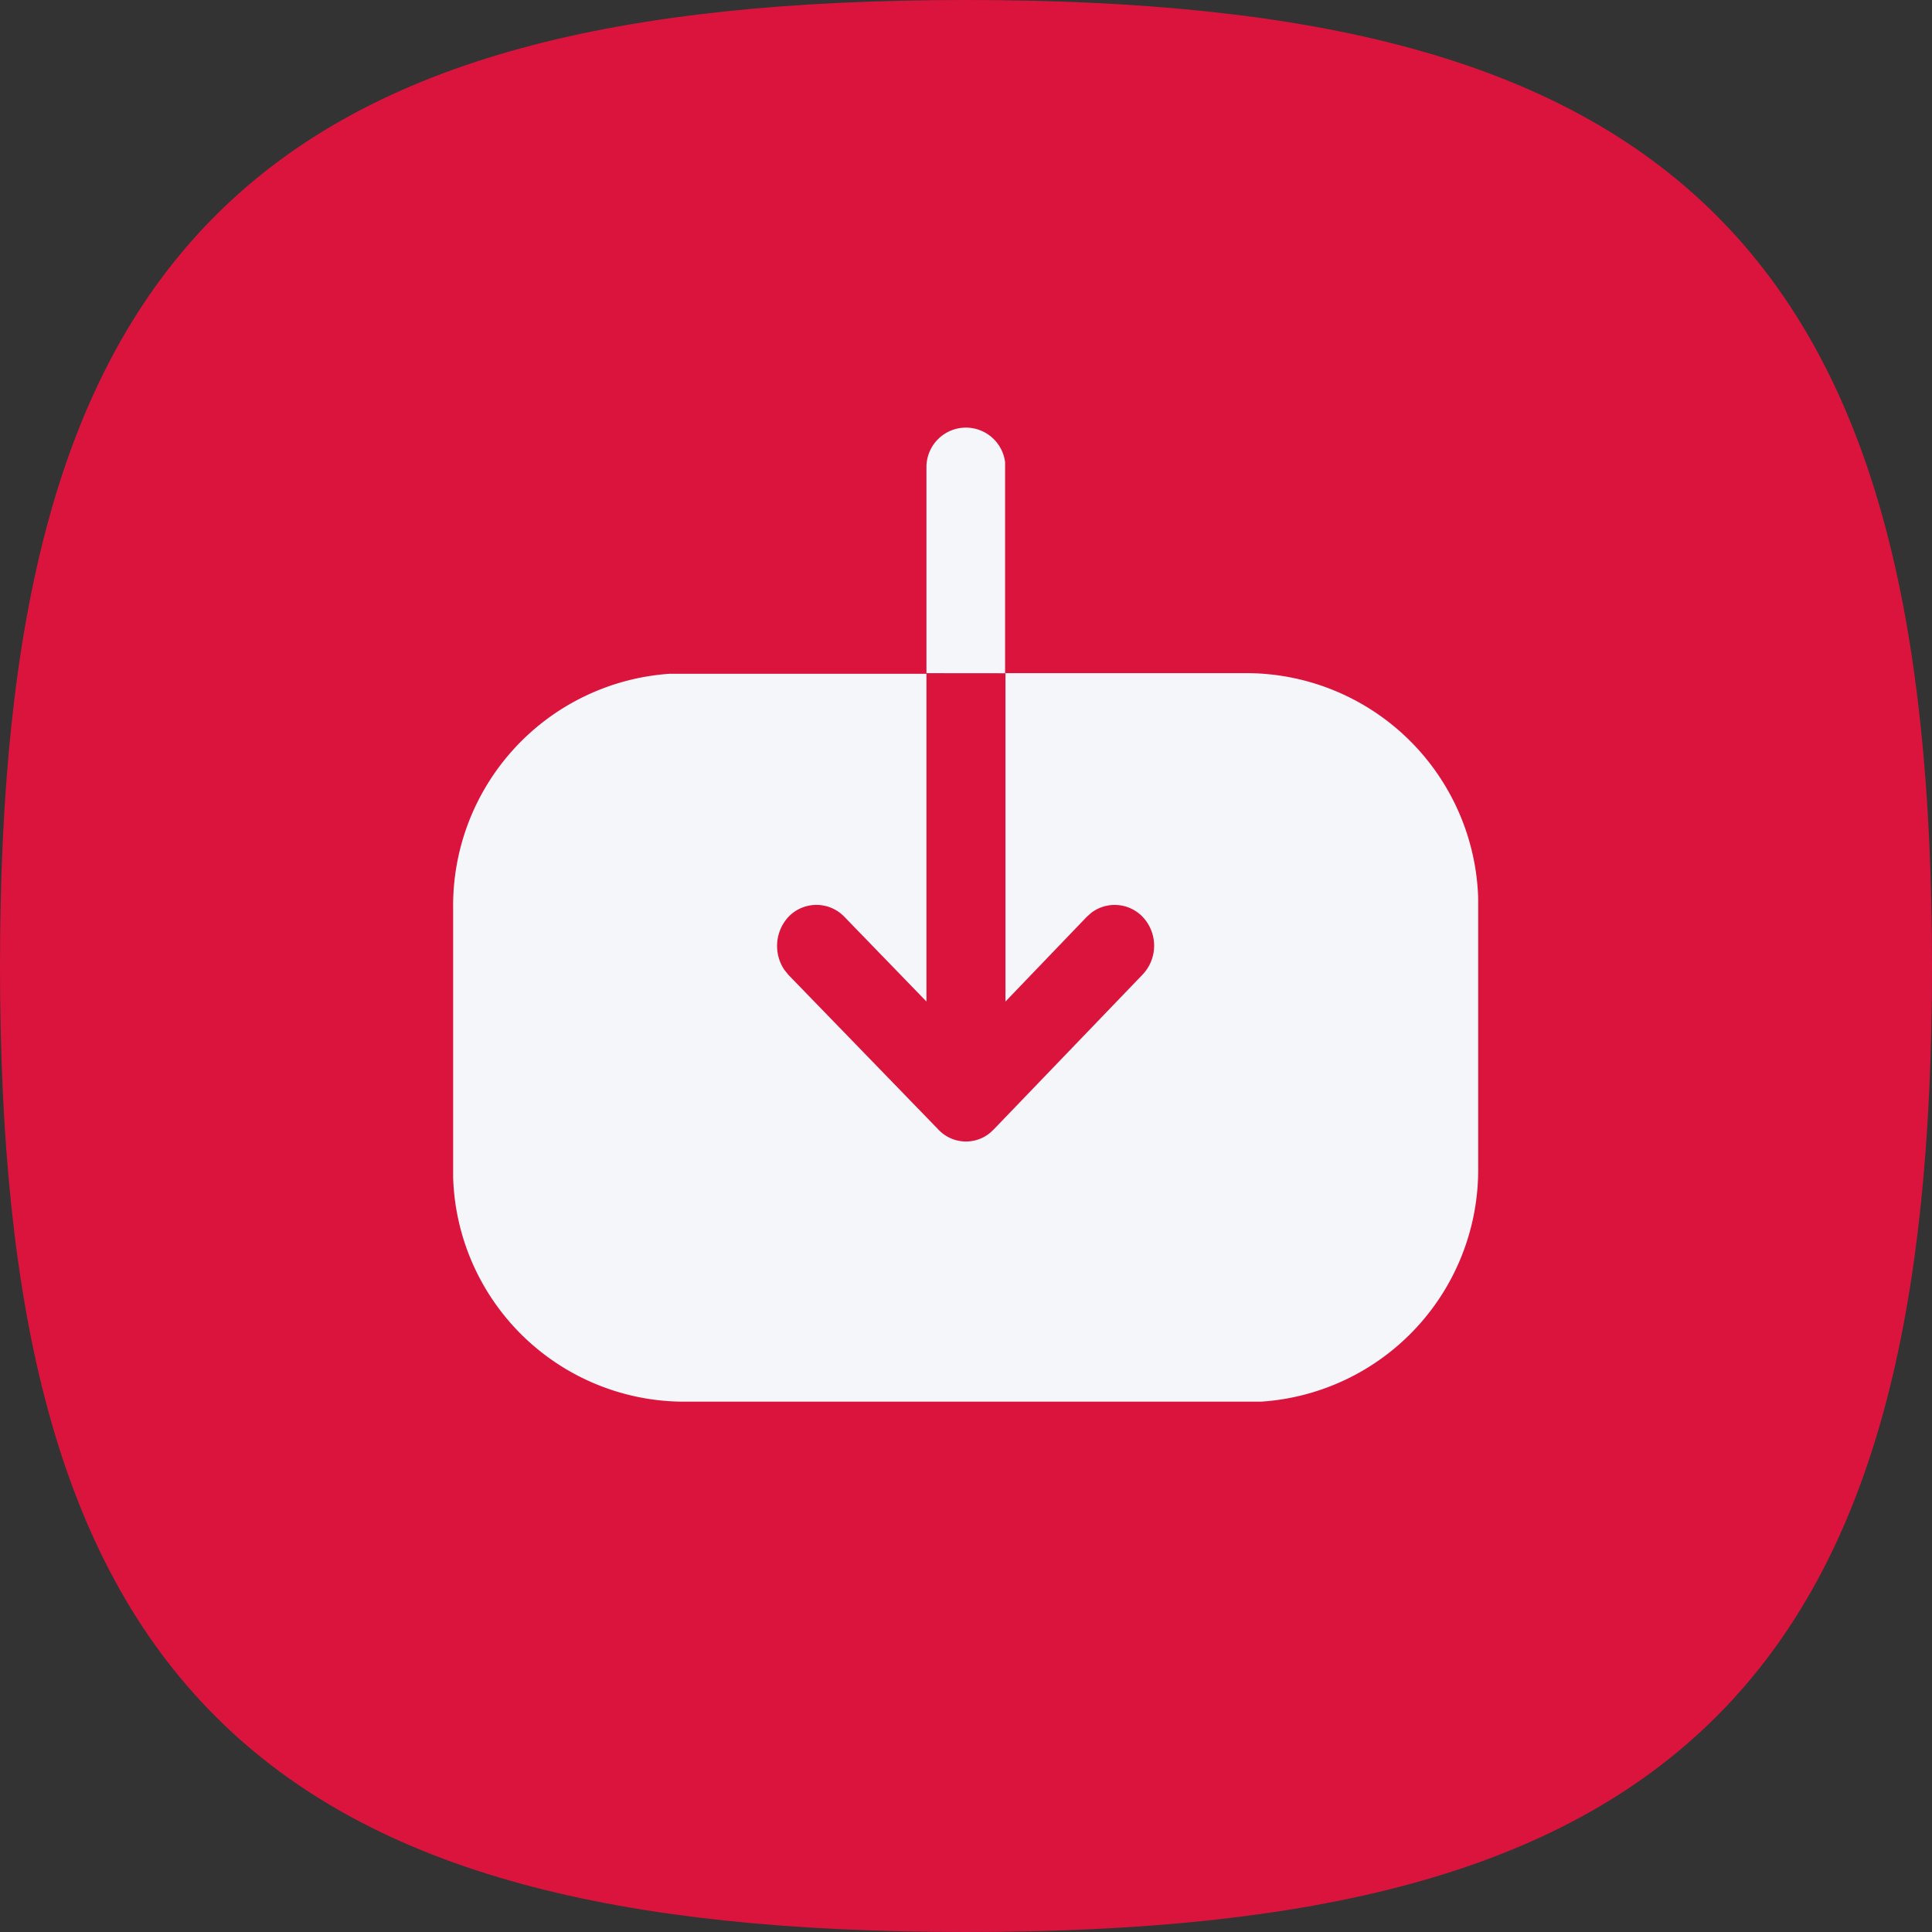
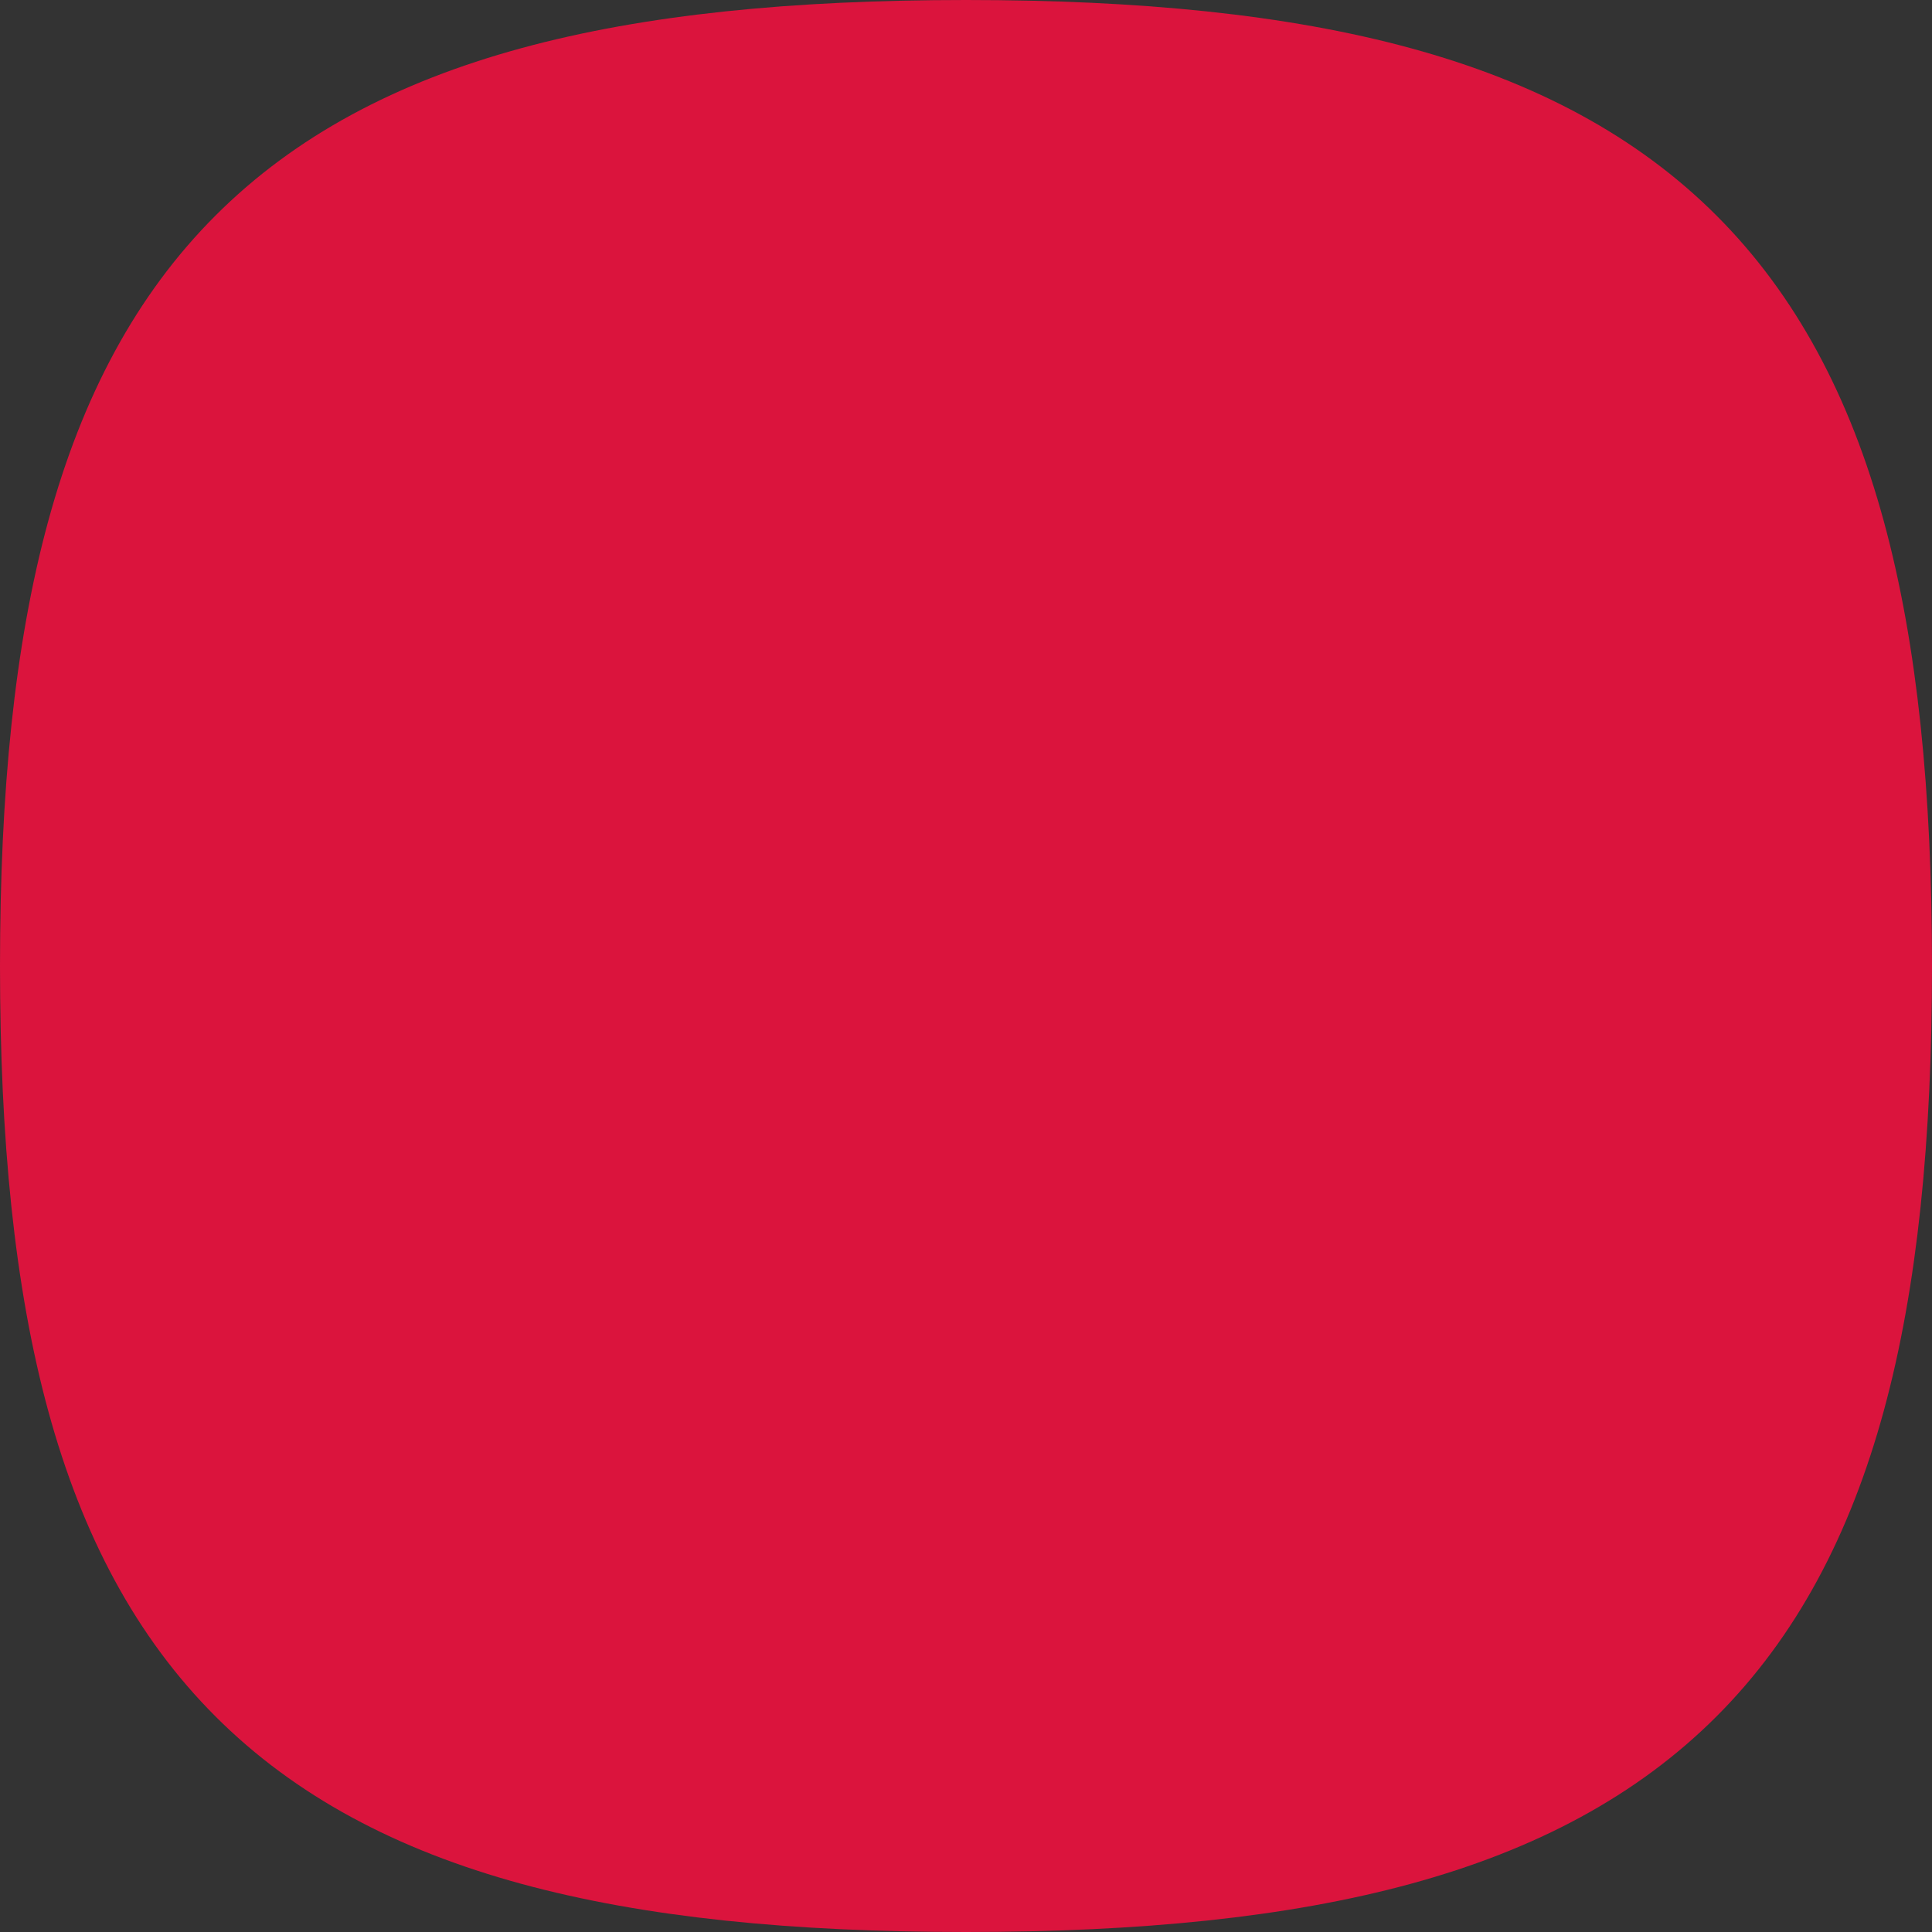
<svg xmlns="http://www.w3.org/2000/svg" width="25.5" height="25.5" viewBox="0 0 25.5 25.5">
  <rect x="0" y="0" width="25.5" height="25.5" fill="#333333" stroke="none" />
  <g id="Group_1162" data-name="Group 1162" transform="translate(-1676.791 -1274.52)">
    <g id="Iconly_Curved_More_Circle" data-name="Iconly/Curved/More Circle" transform="translate(1677.541 1275.27)">
      <g id="More_Circle" data-name="More Circle">
        <path id="Stroke_4" data-name="Stroke 4" d="M0,12C0,3,3,0,12,0S24,3,24,12,21,24,12,24,0,21,0,12Z" transform="translate(0 0)" fill="#db143d" stroke="#db143d" stroke-linecap="round" stroke-linejoin="round" stroke-miterlimit="10" stroke-width="1.5" />
      </g>
    </g>
    <g id="Iconly_Bold_Download" data-name="Iconly/Bold/Download" transform="translate(1681.418 1278.471)">
      <g id="Download" transform="translate(1.354 1.692)">
-         <path id="Download-2" data-name="Download" d="M6.247,3.242V.529A.521.521,0,0,1,7.285.458l0,.071V3.242h3.235a3.064,3.064,0,0,1,3.009,2.964l0,.146V9.764a3.066,3.066,0,0,1-2.864,3.093l-.141,0H3.005A3.053,3.053,0,0,1,0,9.9L0,9.75v-3.4a3.067,3.067,0,0,1,2.858-3.1l.141,0H6.247V7.576L5.164,6.458a.511.511,0,0,0-.738,0,.565.565,0,0,0-.054.7l.054.067L6.4,9.261a.5.5,0,0,0,.687.048l.051-.048L9.1,7.22a.553.553,0,0,0,0-.762.511.511,0,0,0-.679-.052l-.058.052L7.29,7.576V3.243Z" fill="#f5f6fa" />
-       </g>
+         </g>
    </g>
  </g>
</svg>